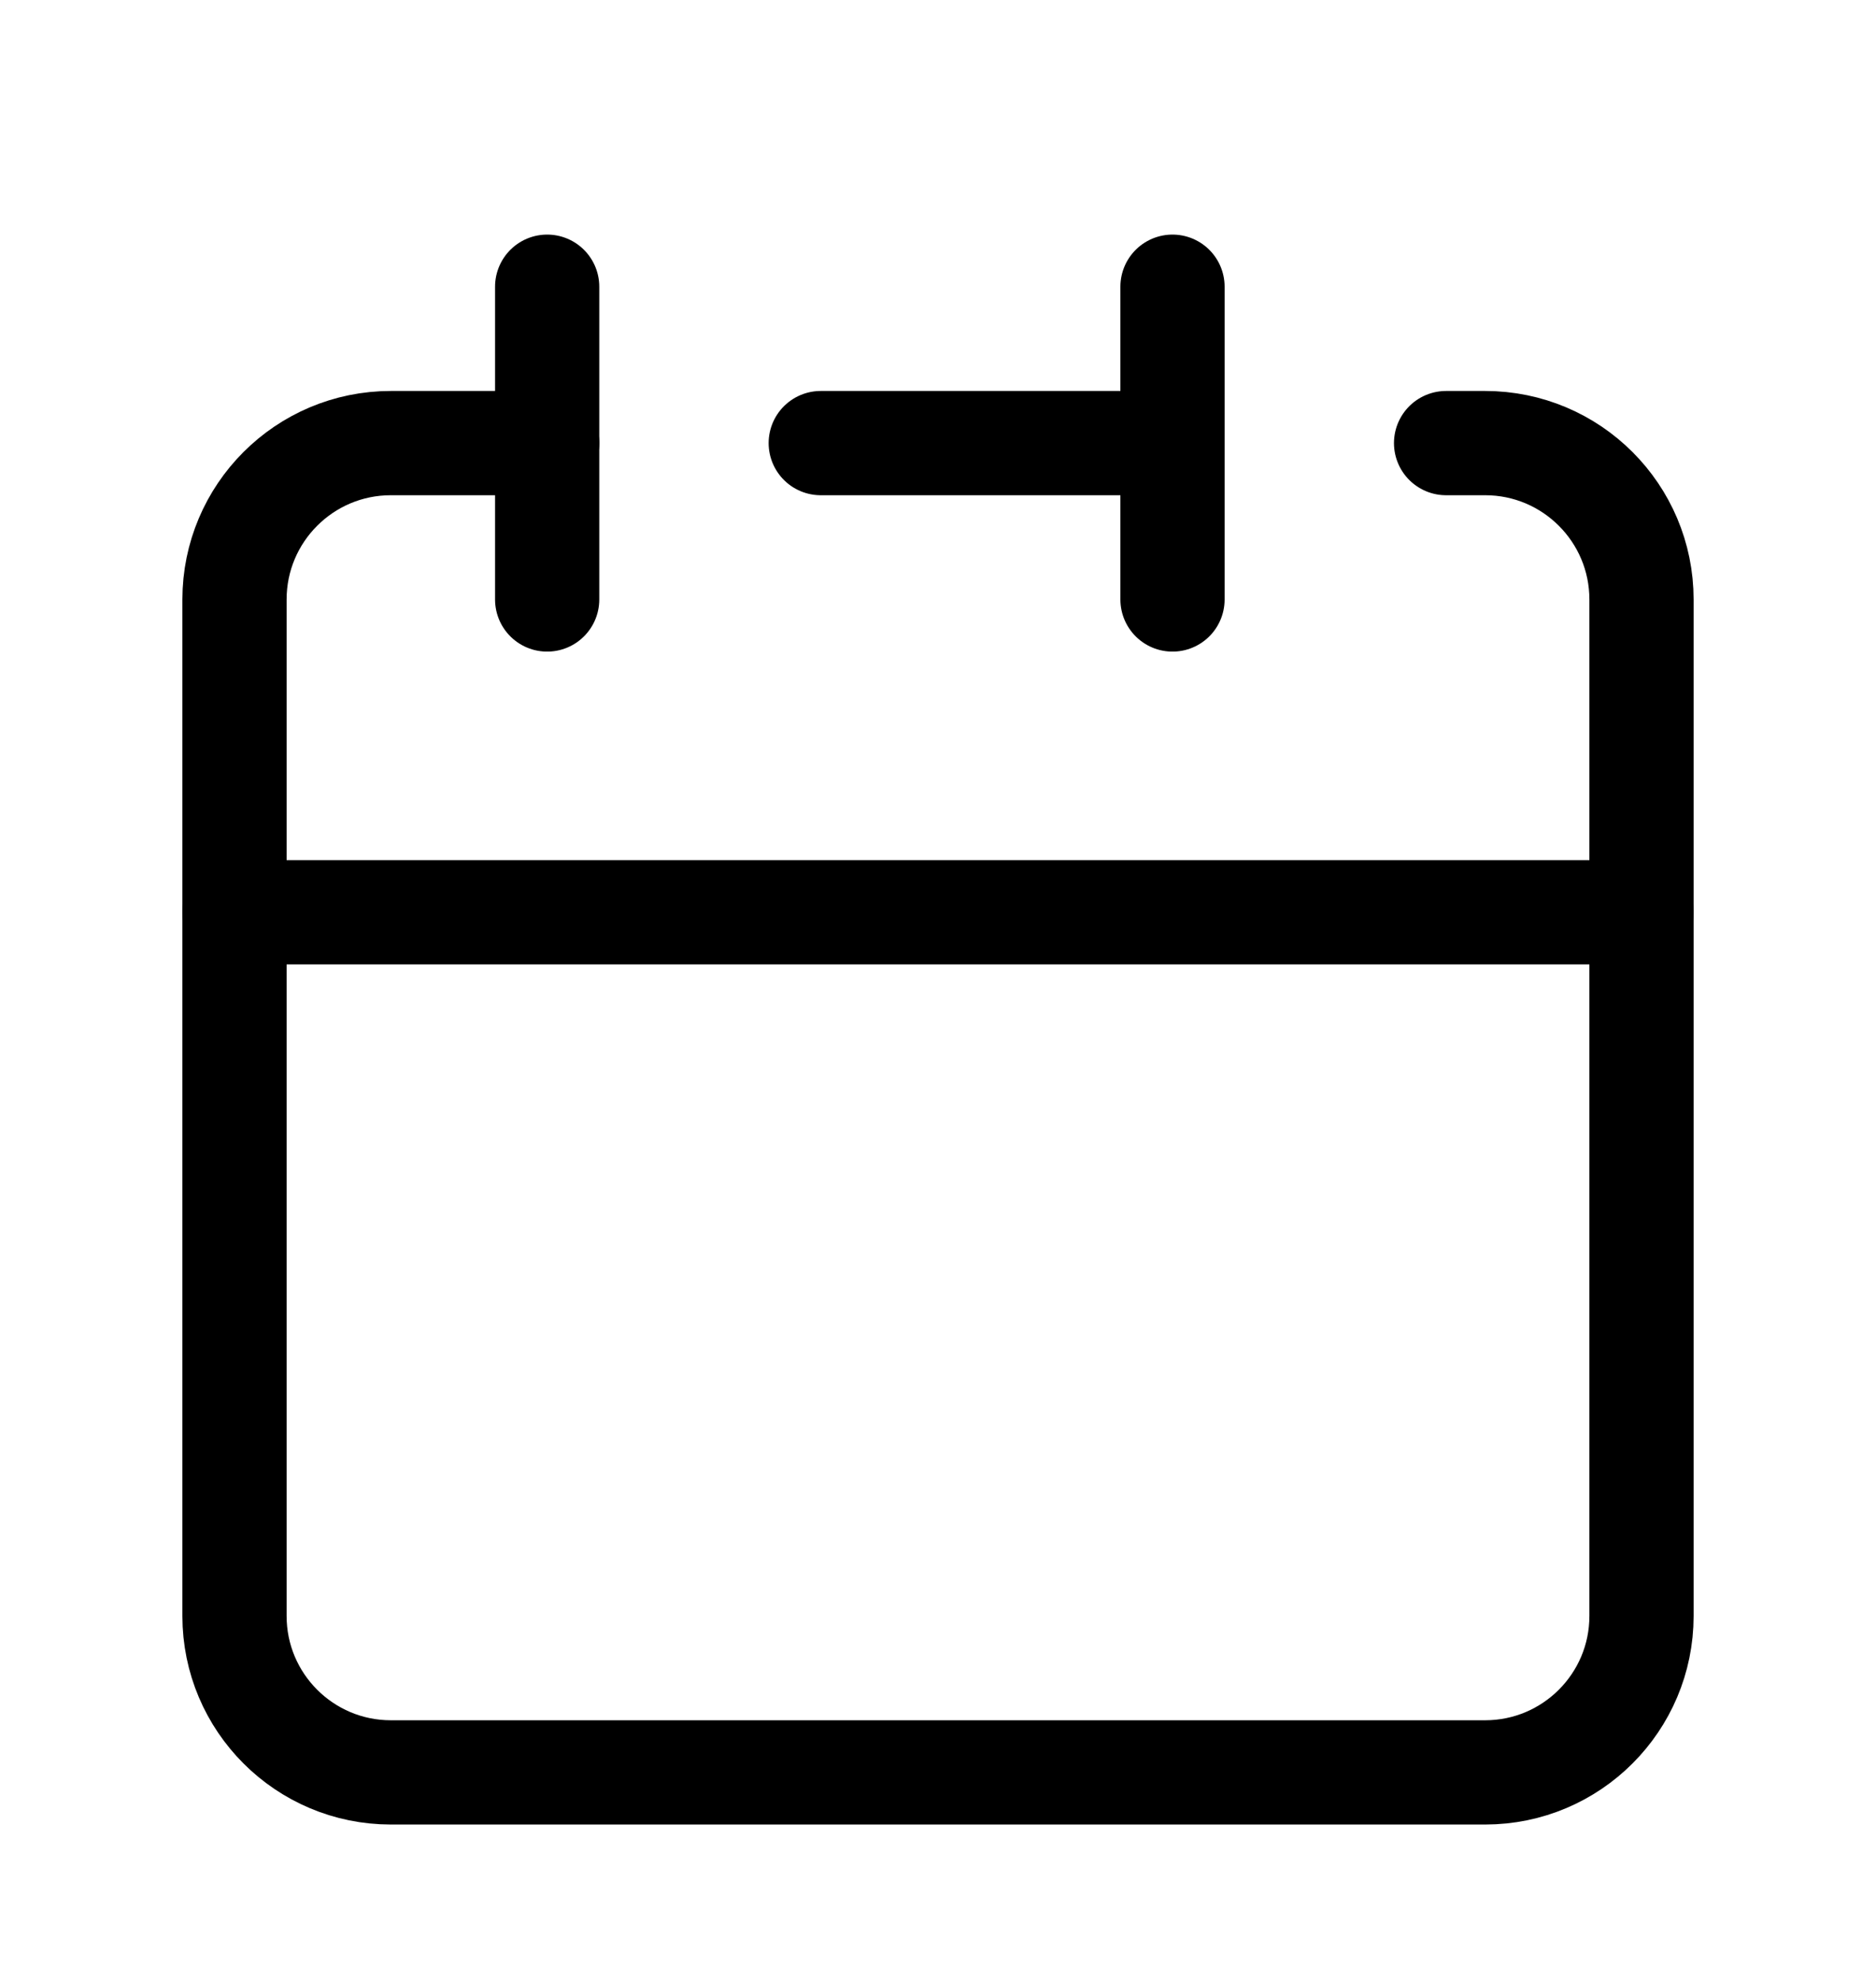
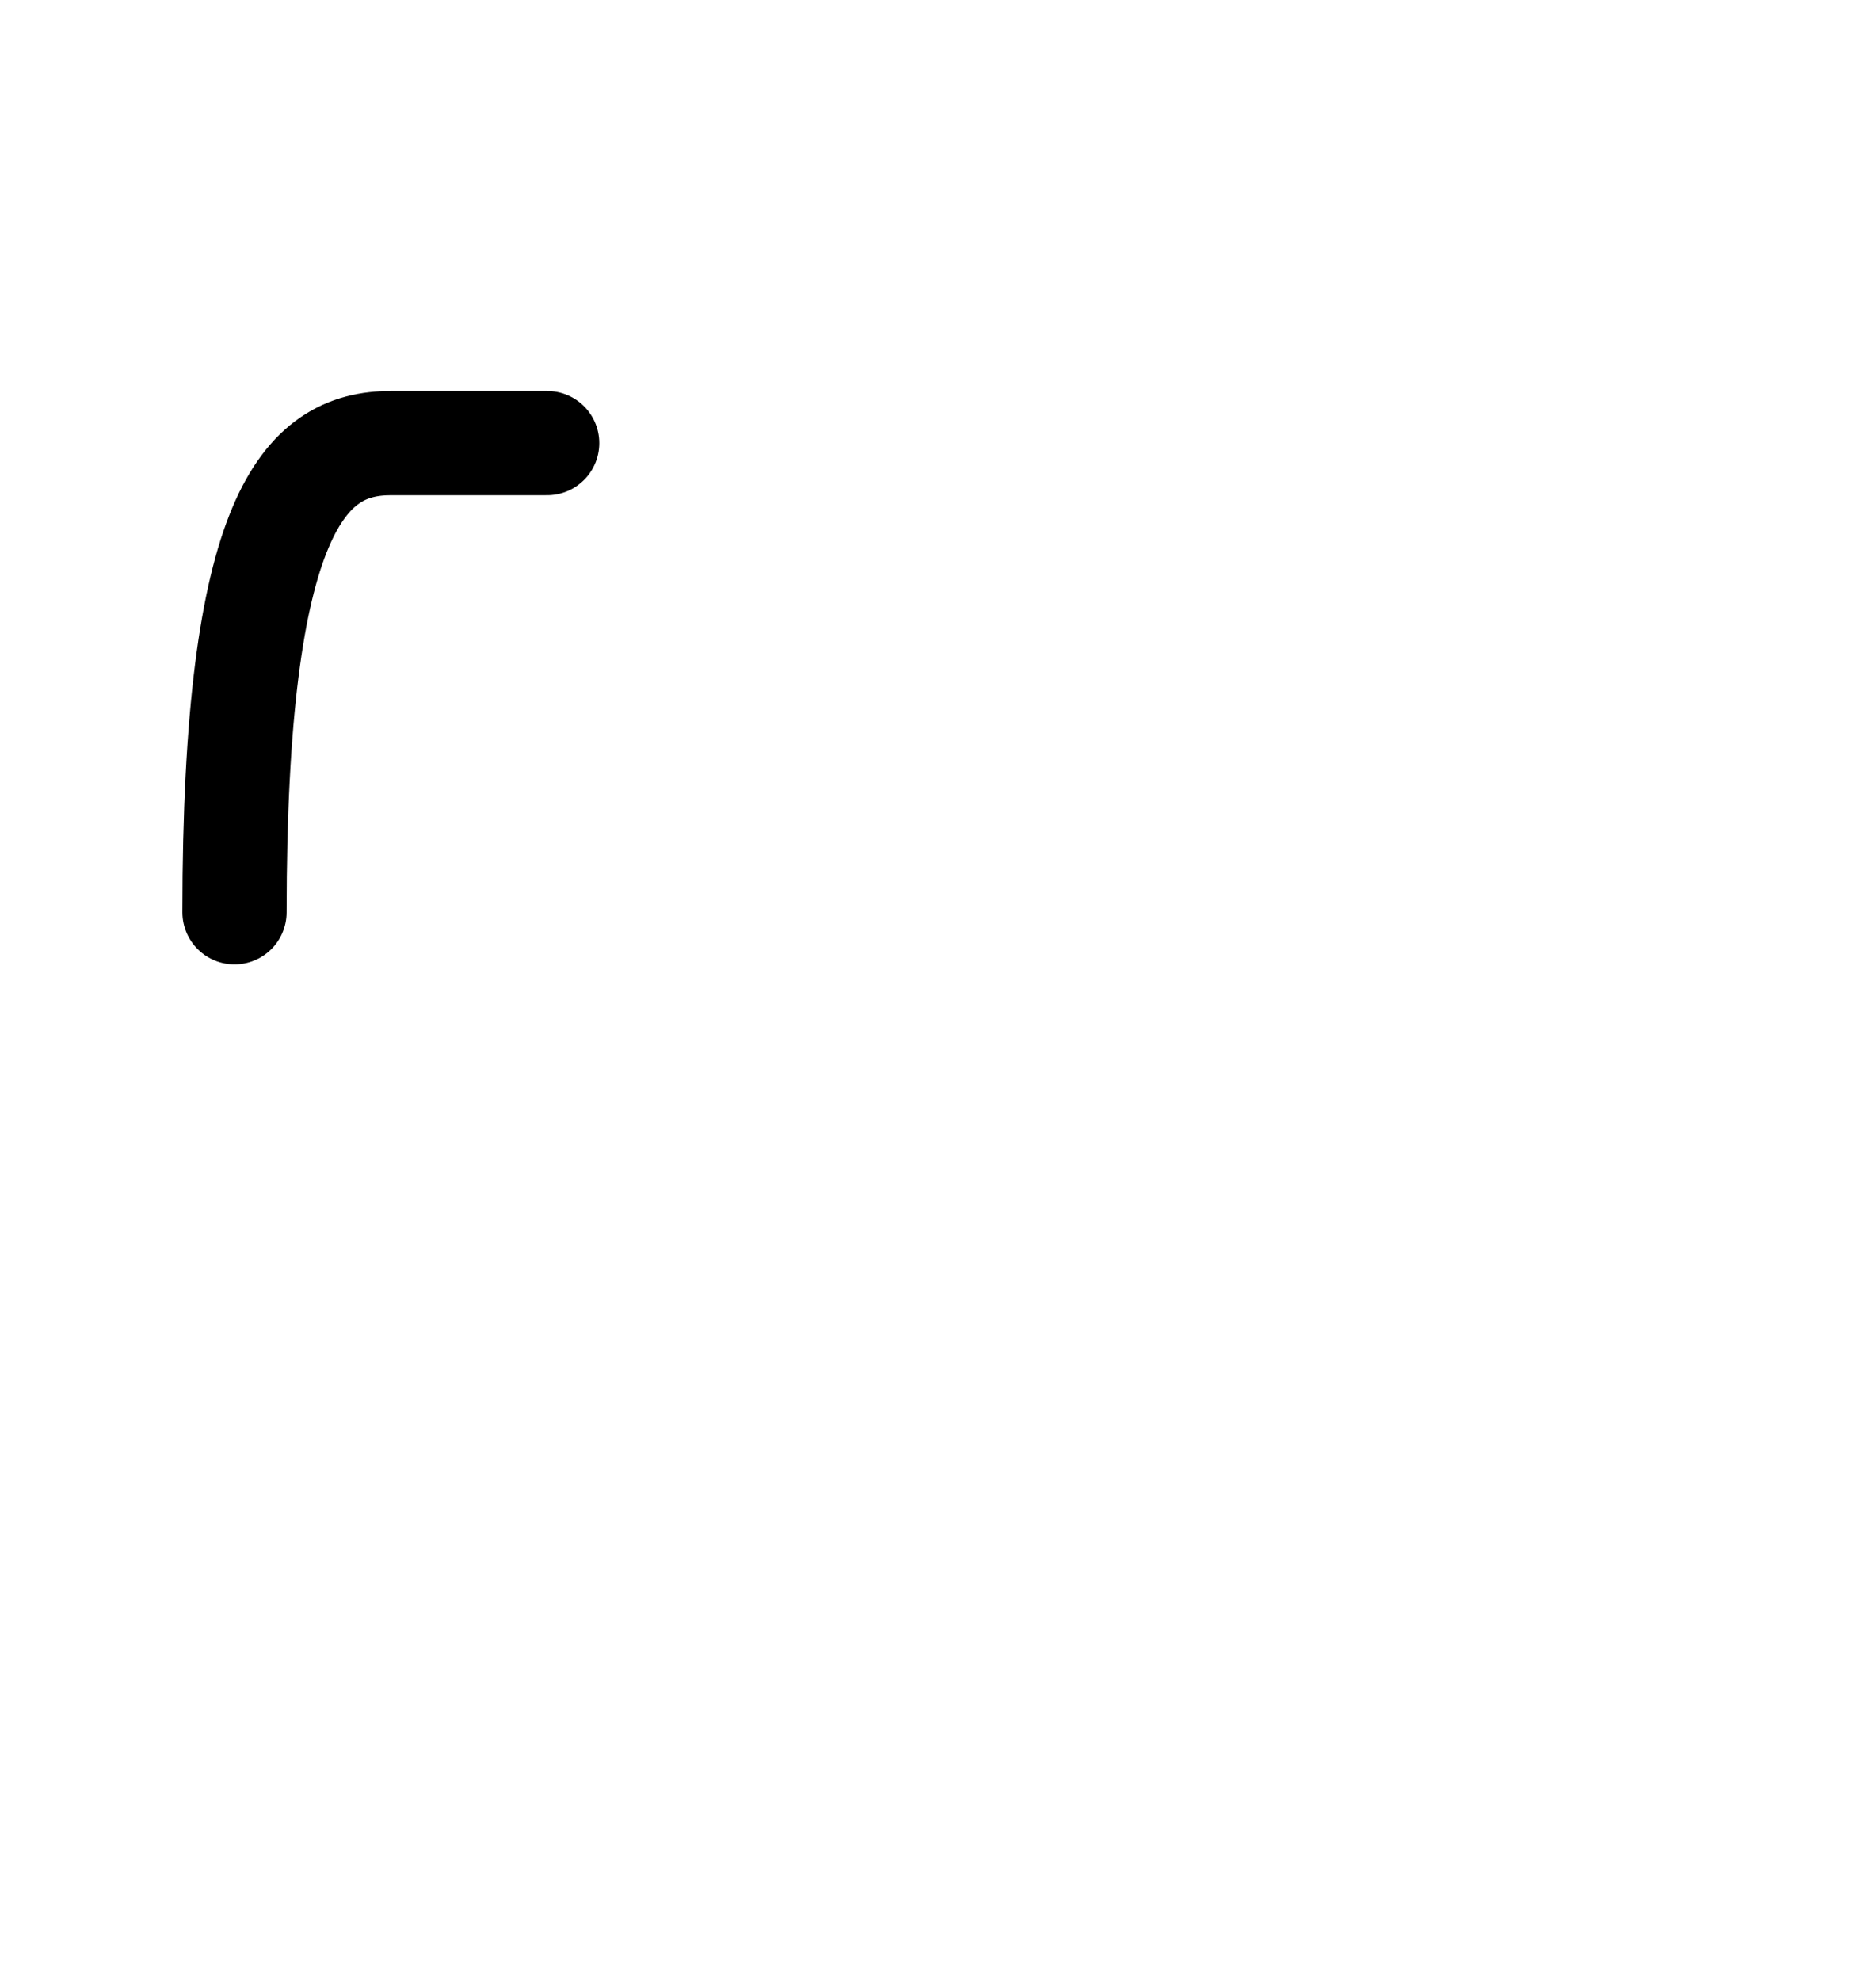
<svg xmlns="http://www.w3.org/2000/svg" width="18" height="19" viewBox="0 0 18 19" fill="none">
-   <path d="M11.25 4.25V2.75M11.25 4.25V5.75M11.25 4.25H7.875M2.25 8.75V15.5C2.25 16.328 2.922 17 3.75 17H14.25C15.078 17 15.75 16.328 15.75 15.5V8.75H2.25Z" stroke="black" stroke-linecap="round" stroke-linejoin="round" />
-   <path d="M2.25 8.75V5.75C2.25 4.922 2.922 4.25 3.75 4.25H5.25" stroke="black" stroke-linecap="round" stroke-linejoin="round" />
-   <path d="M5.25 2.75V5.75" stroke="black" stroke-linecap="round" stroke-linejoin="round" />
-   <path d="M15.75 8.75V5.75C15.75 4.922 15.078 4.25 14.25 4.25H13.875" stroke="black" stroke-linecap="round" stroke-linejoin="round" />
+   <path d="M2.25 8.75C2.25 4.922 2.922 4.25 3.75 4.25H5.25" stroke="black" stroke-linecap="round" stroke-linejoin="round" />
</svg>